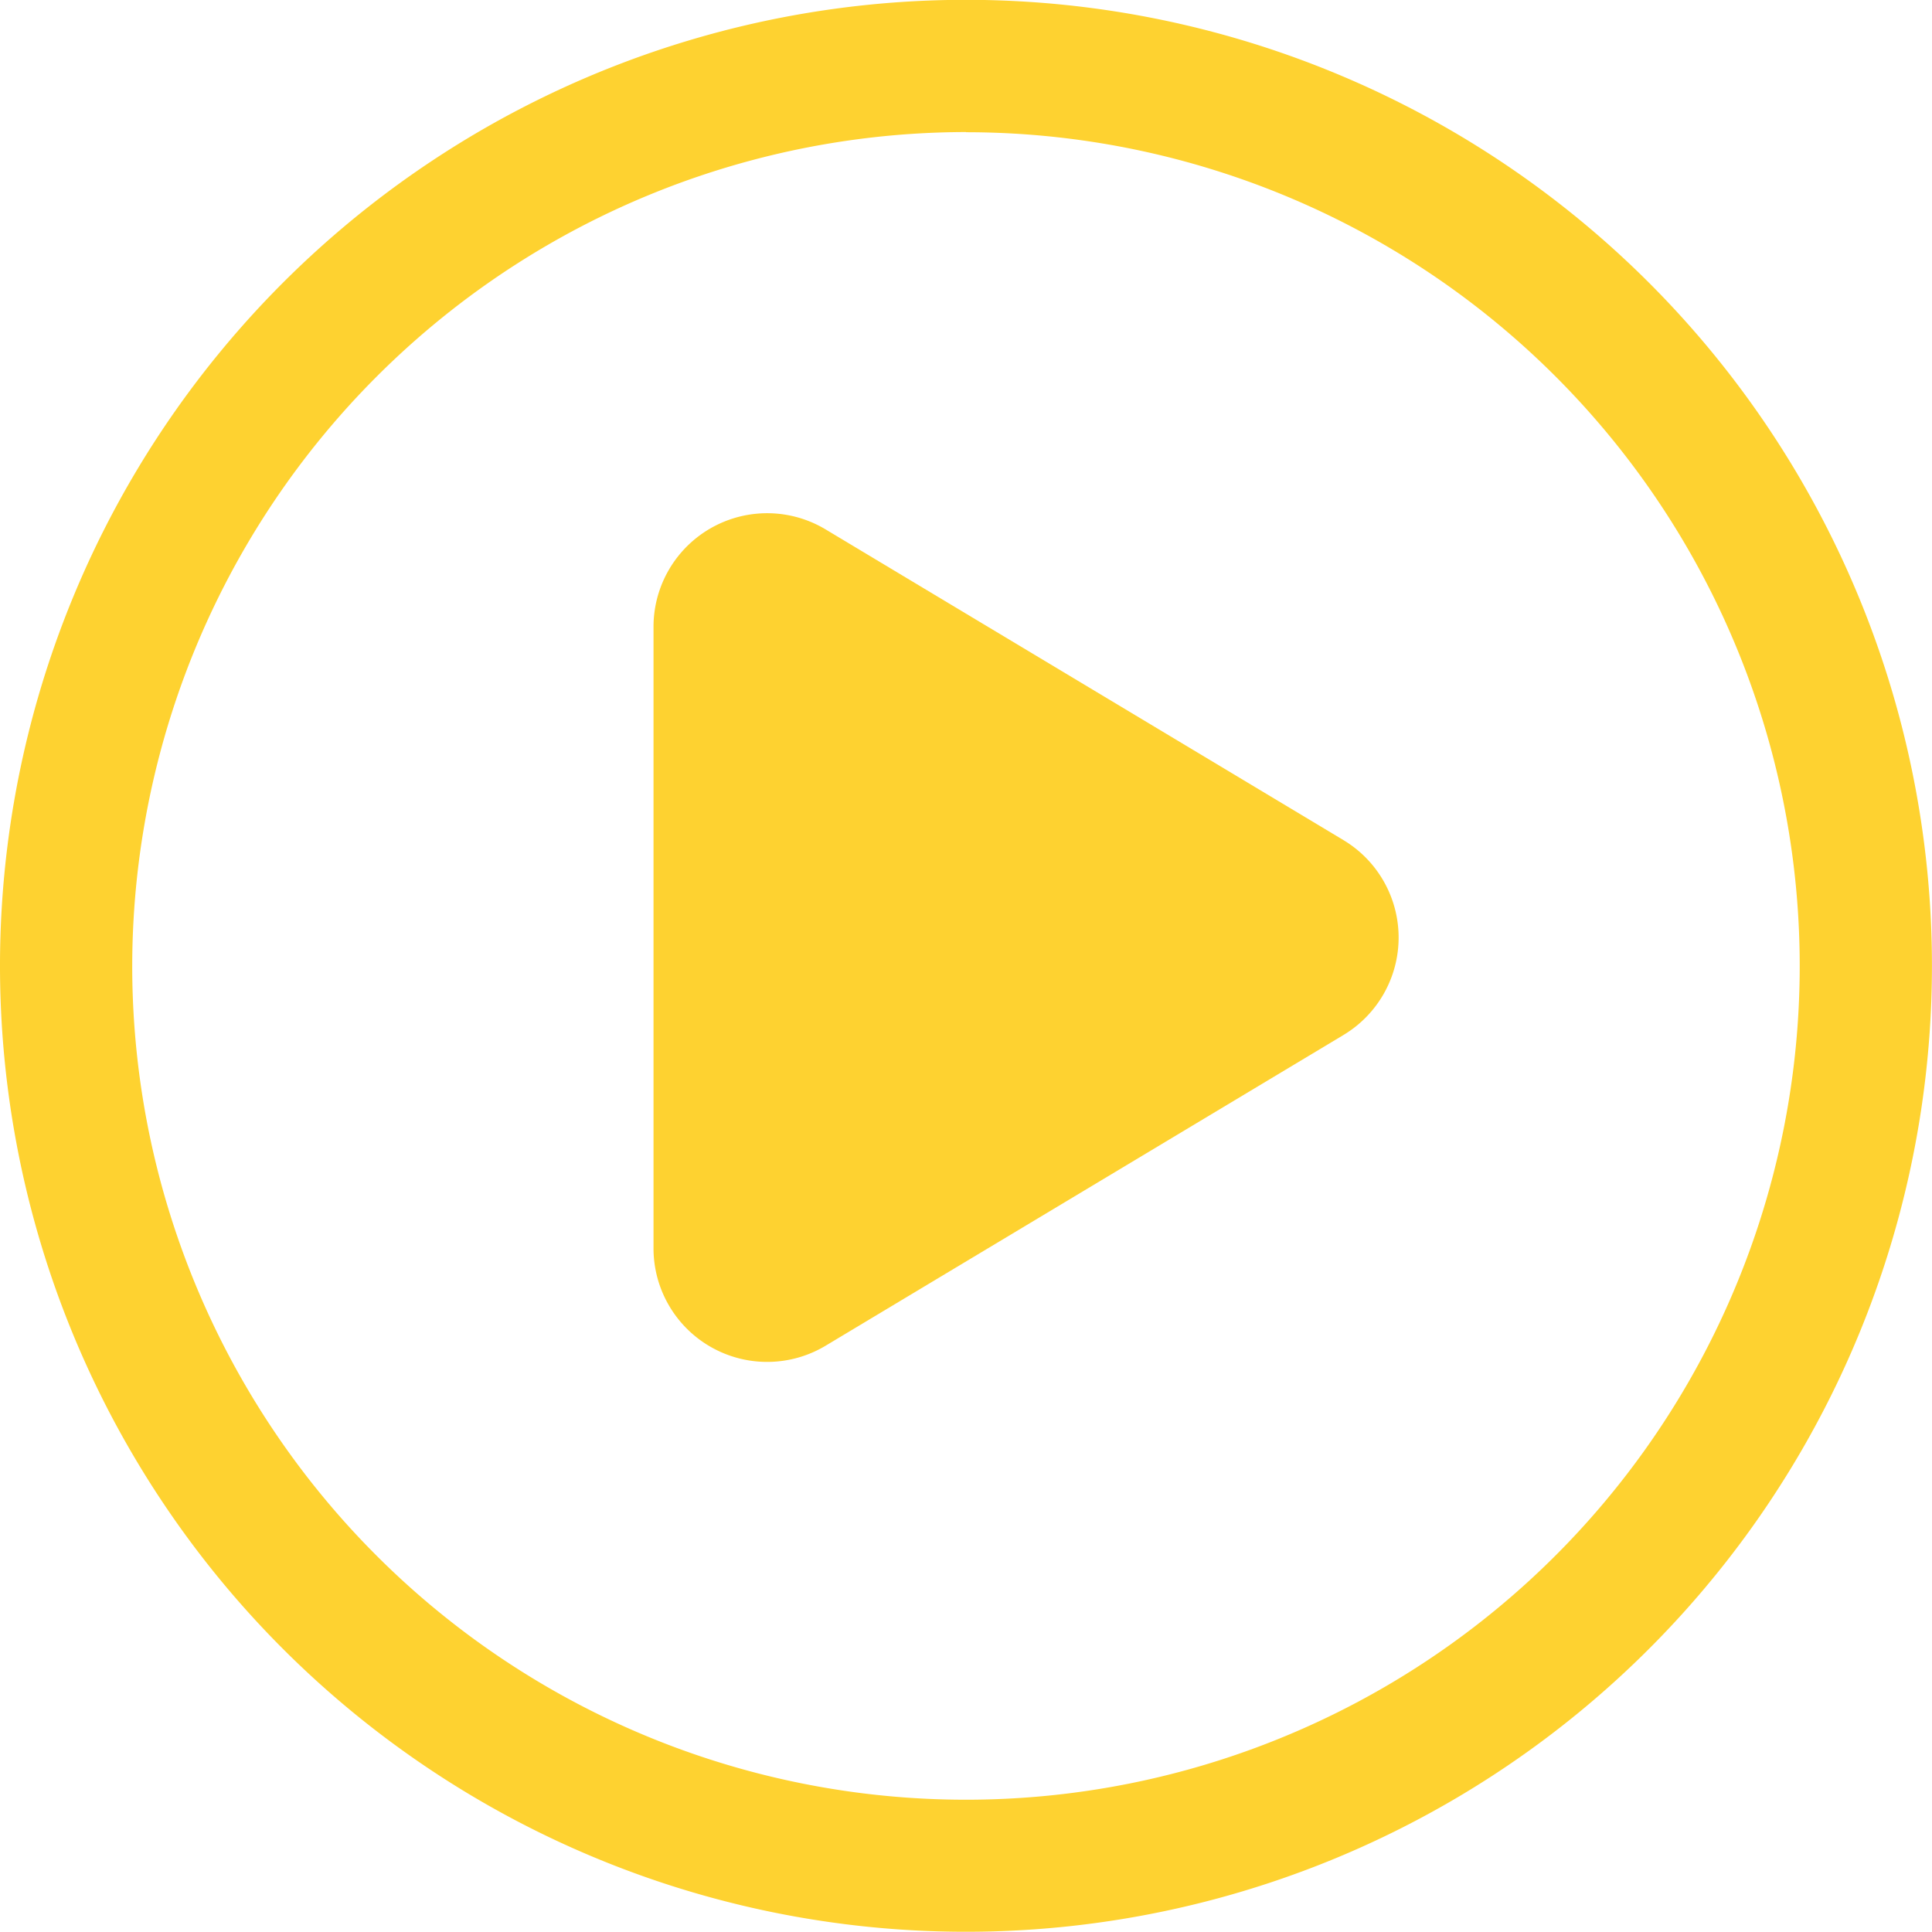
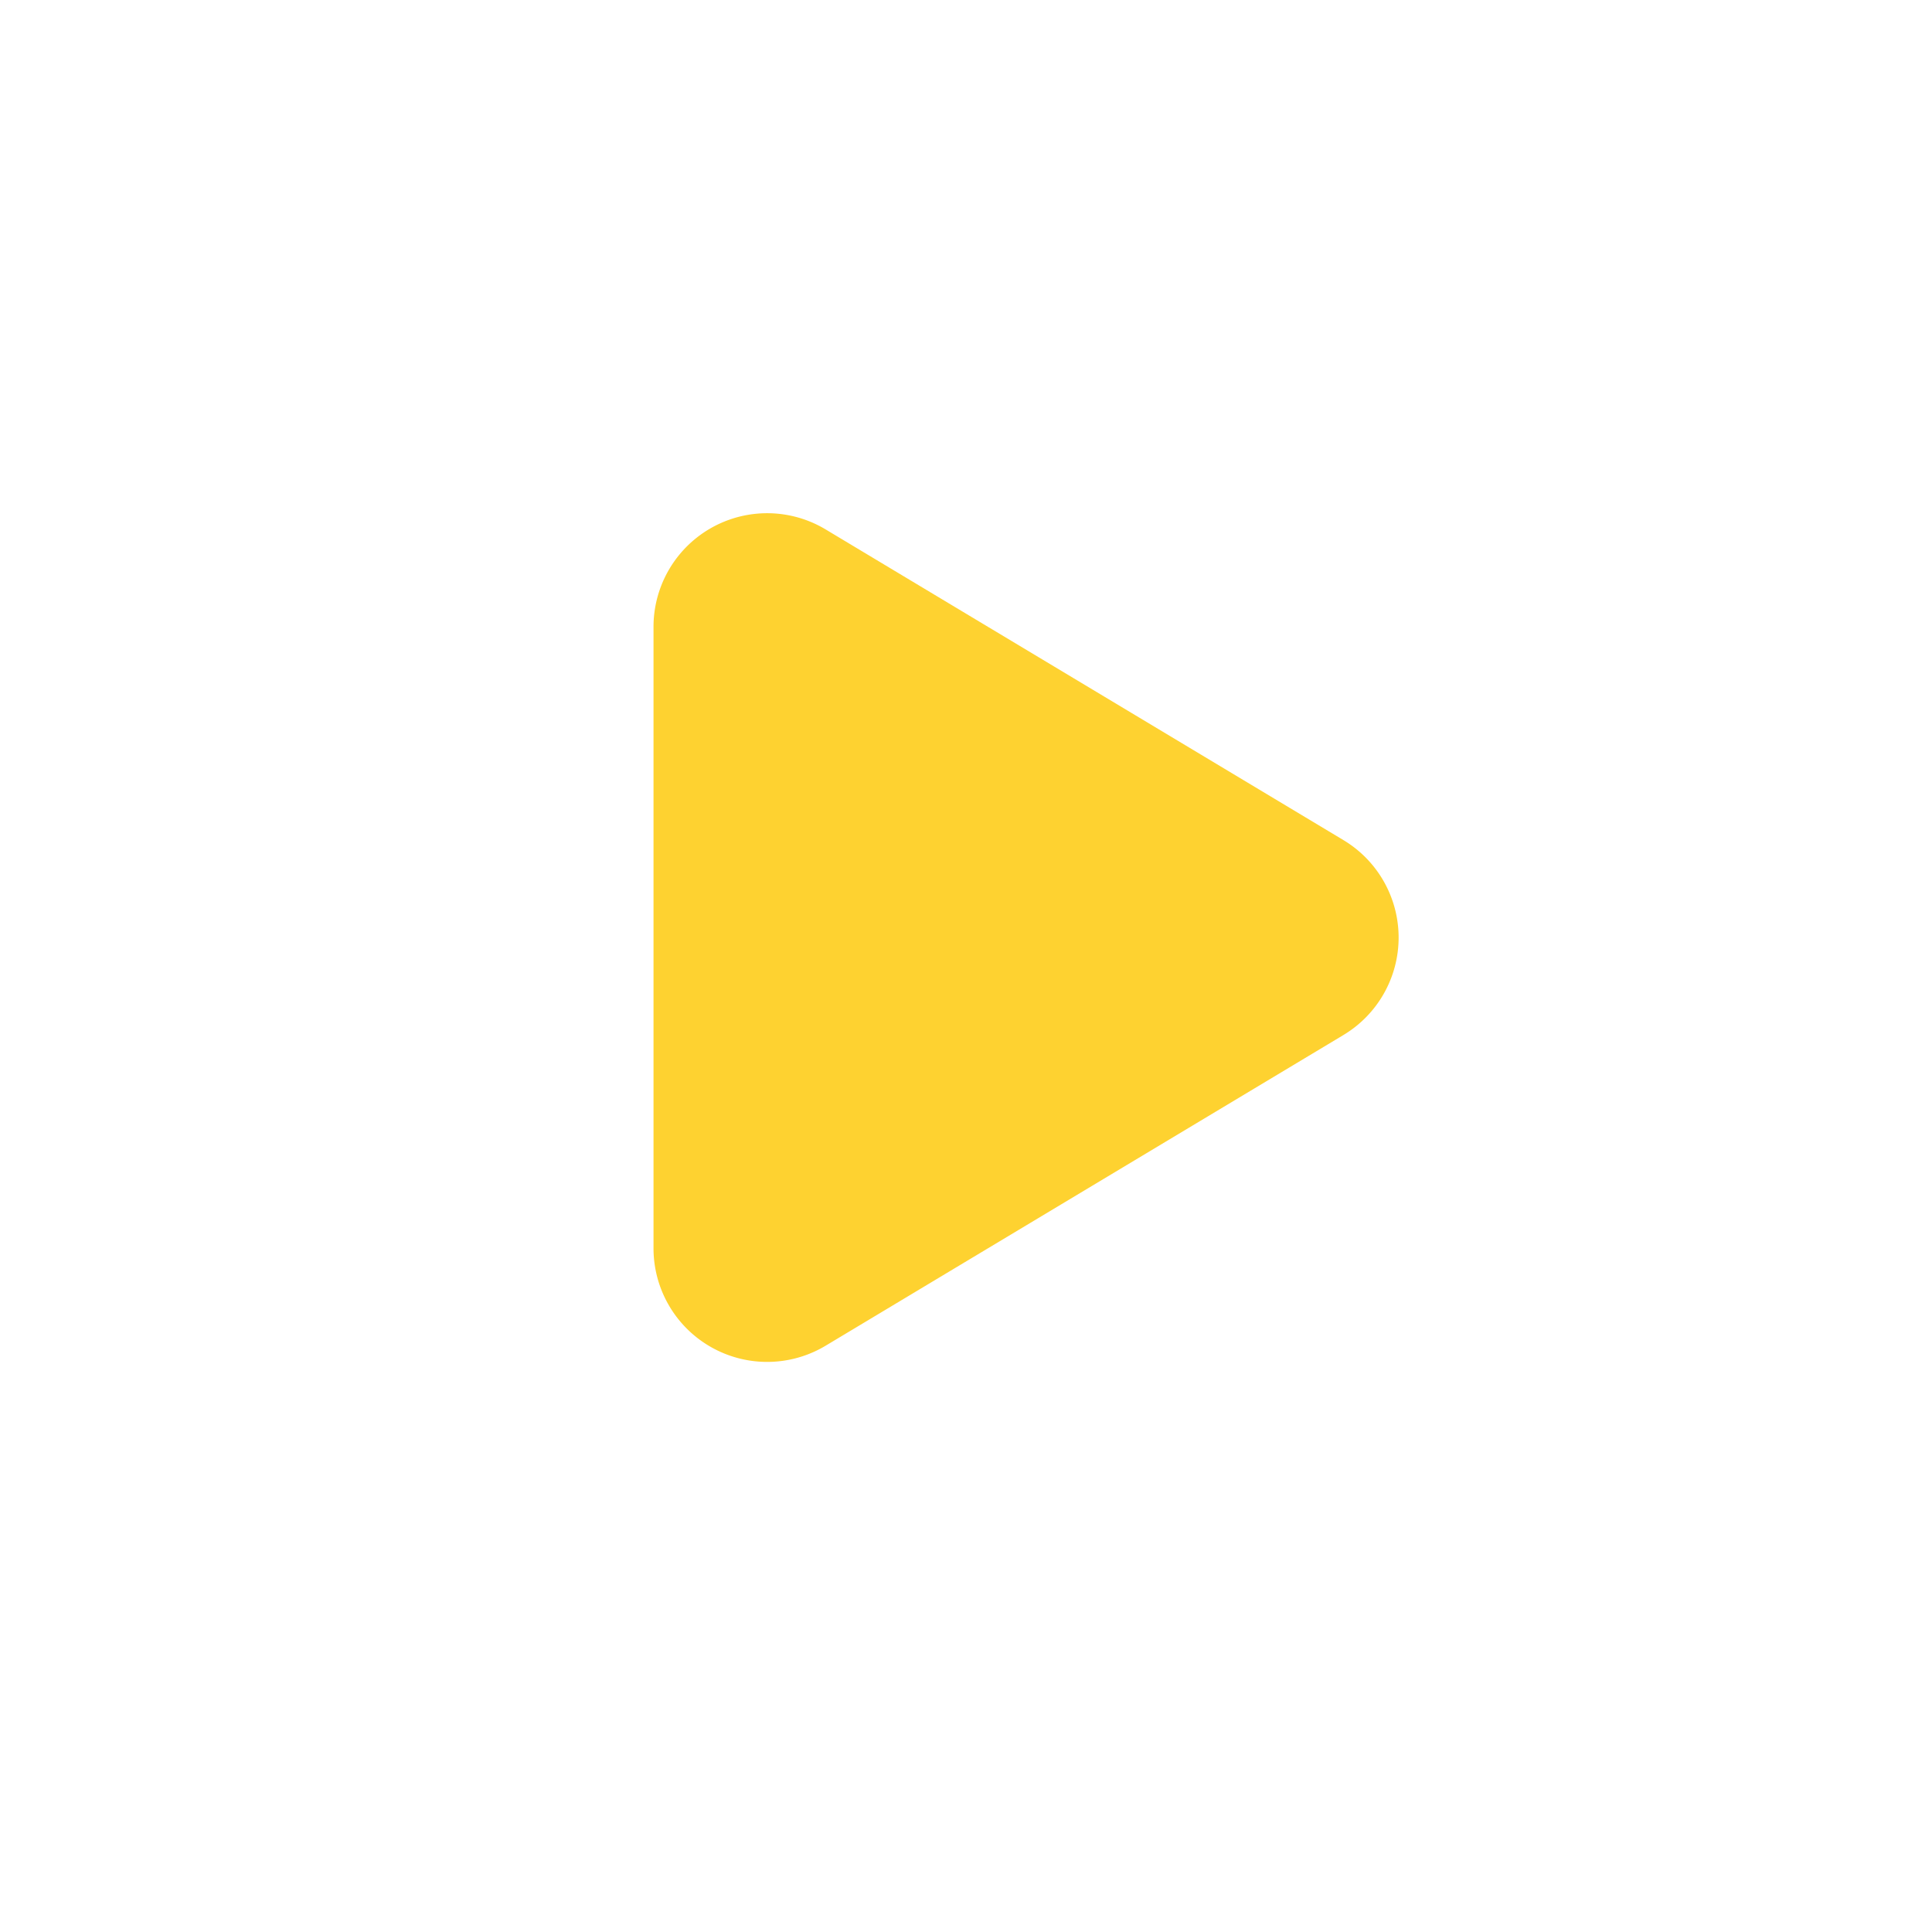
<svg xmlns="http://www.w3.org/2000/svg" width="34.001" height="34" viewBox="0 0 34.001 34">
  <defs>
    <style>.a{fill:#fed230;}</style>
  </defs>
-   <path class="a" d="M93.058,190.029A14.673,14.673,0,1,1,78.384,204.7a14.69,14.69,0,0,1,14.673-14.674m0-2.327a17,17,0,1,0,17,17,17,17,0,0,0-17-17Z" transform="translate(-76.057 -187.702)" />
  <path class="a" d="M7.285,2.858a2,2,0,0,1,3.43,0l5.468,9.113A2,2,0,0,1,14.468,15H3.532a2,2,0,0,1-1.715-3.029Z" transform="translate(26.501 7.5) rotate(90)" />
</svg>